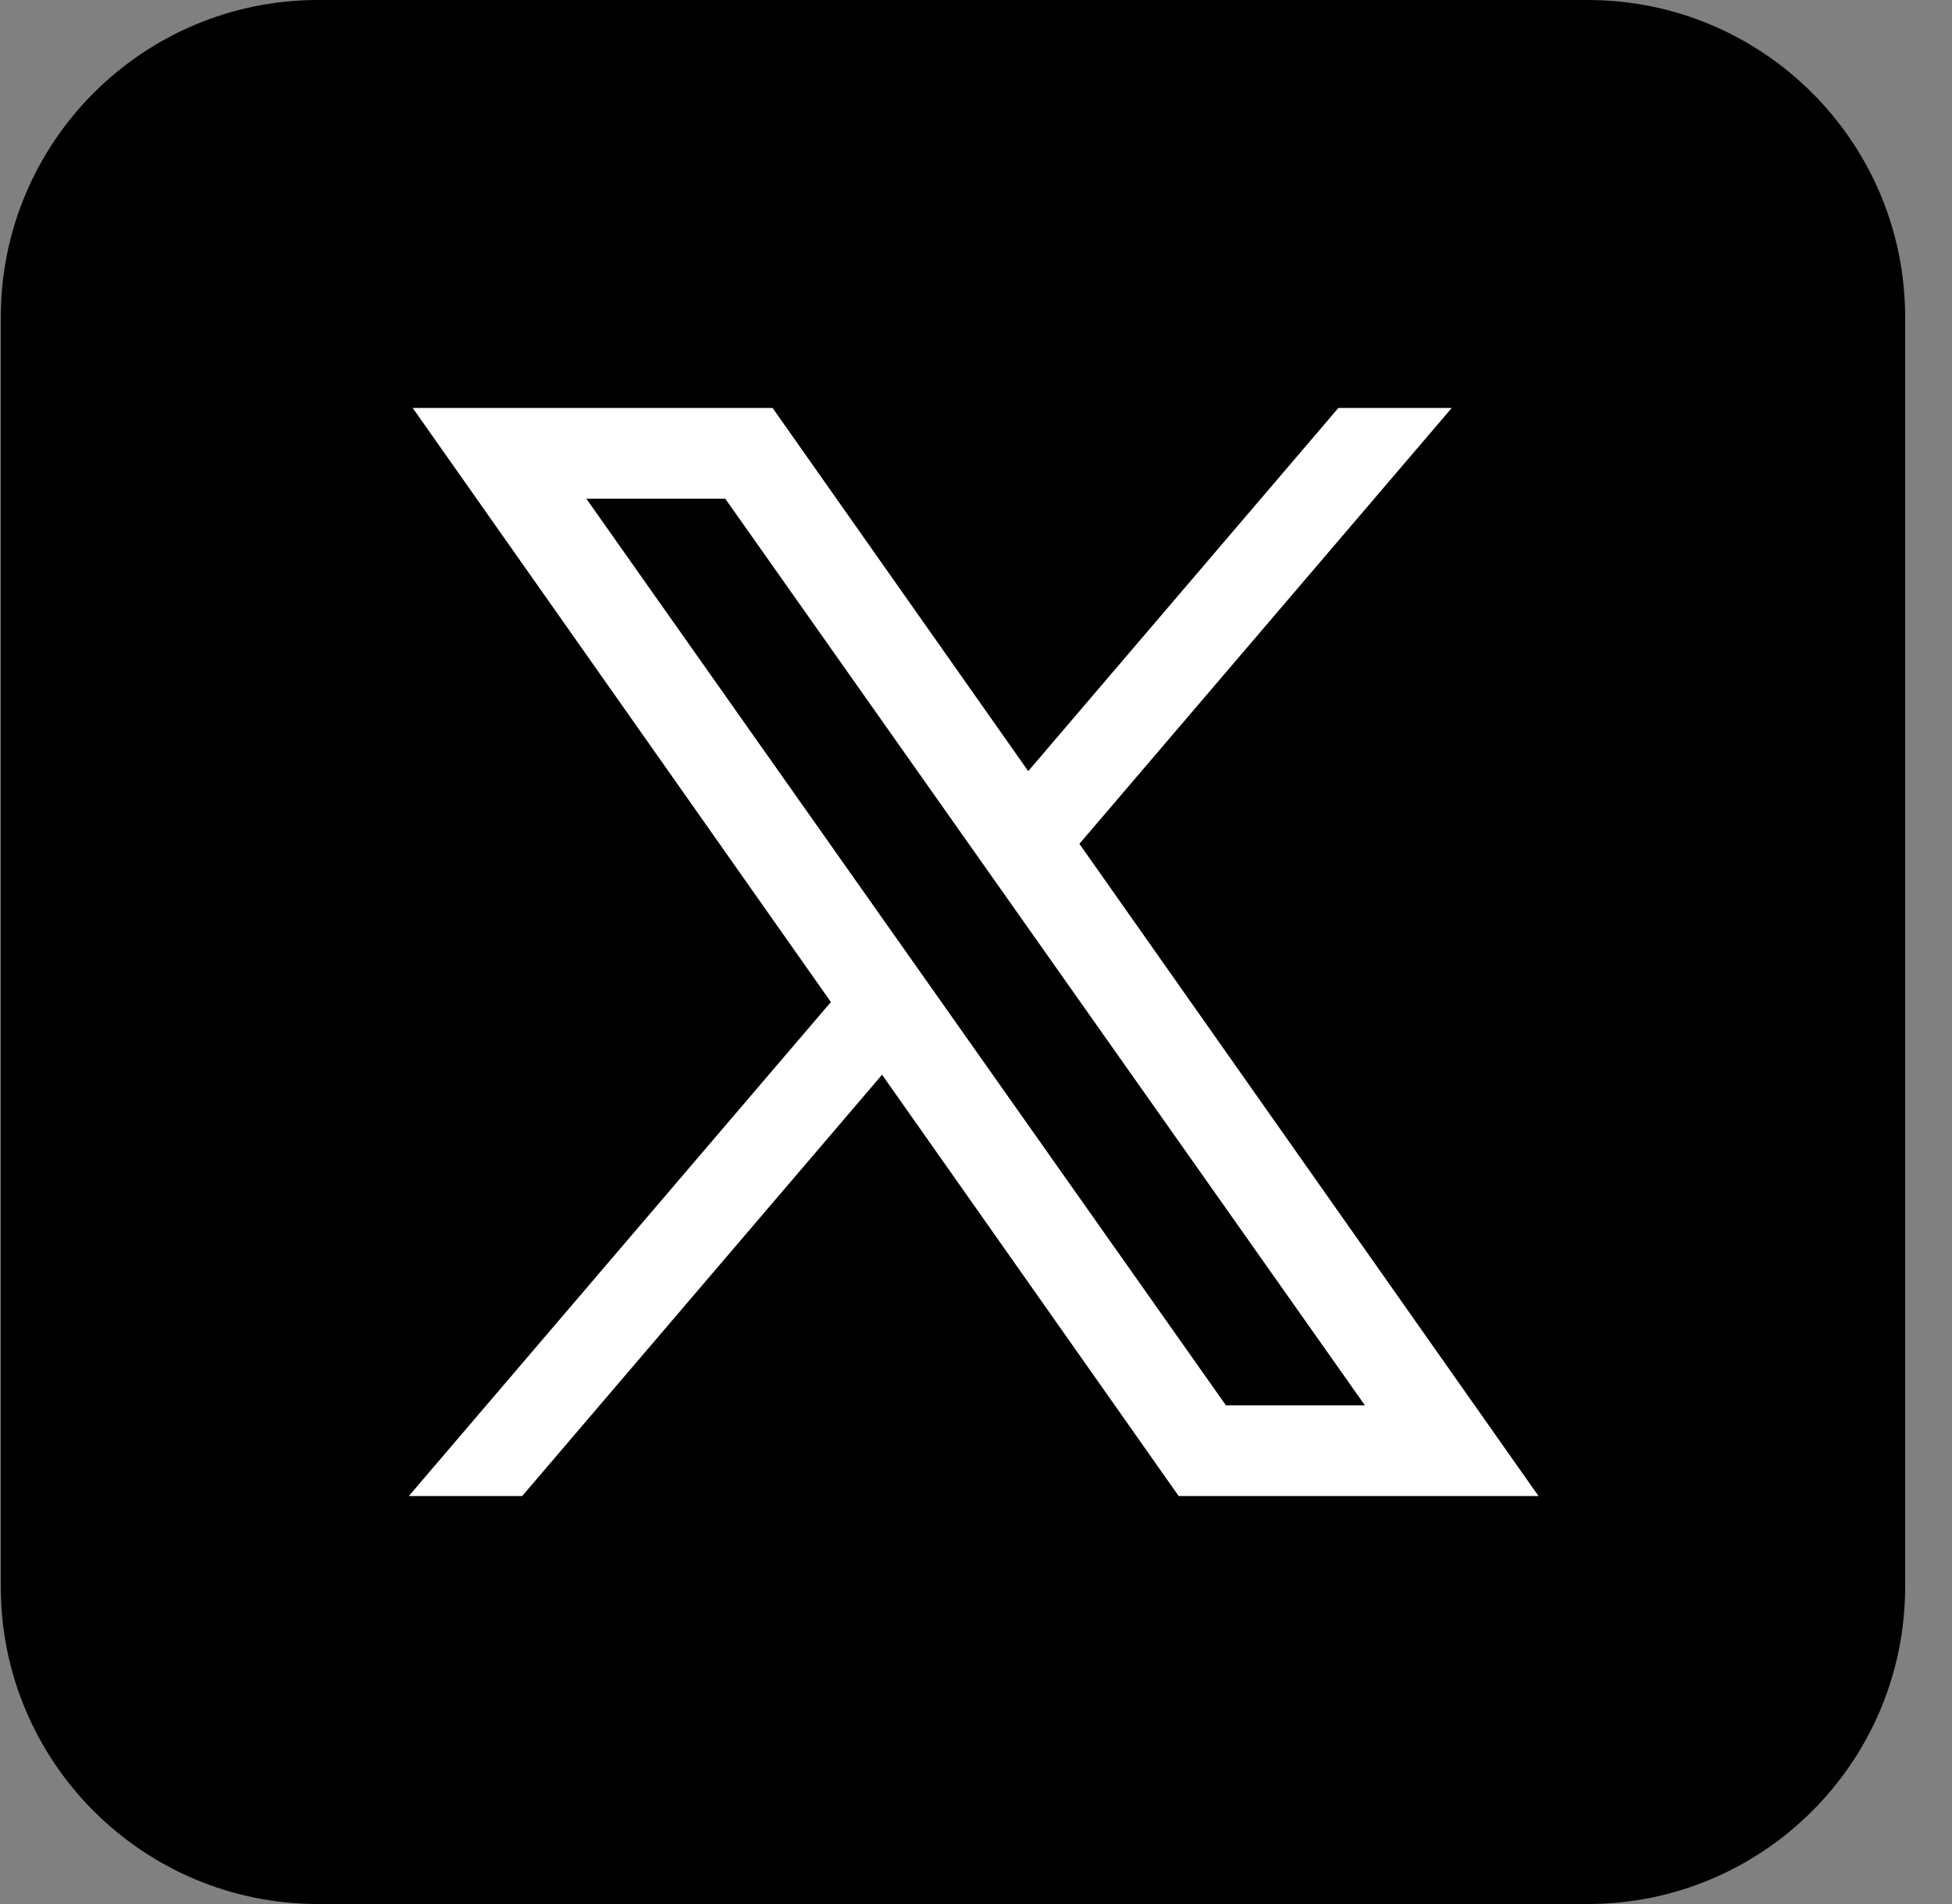
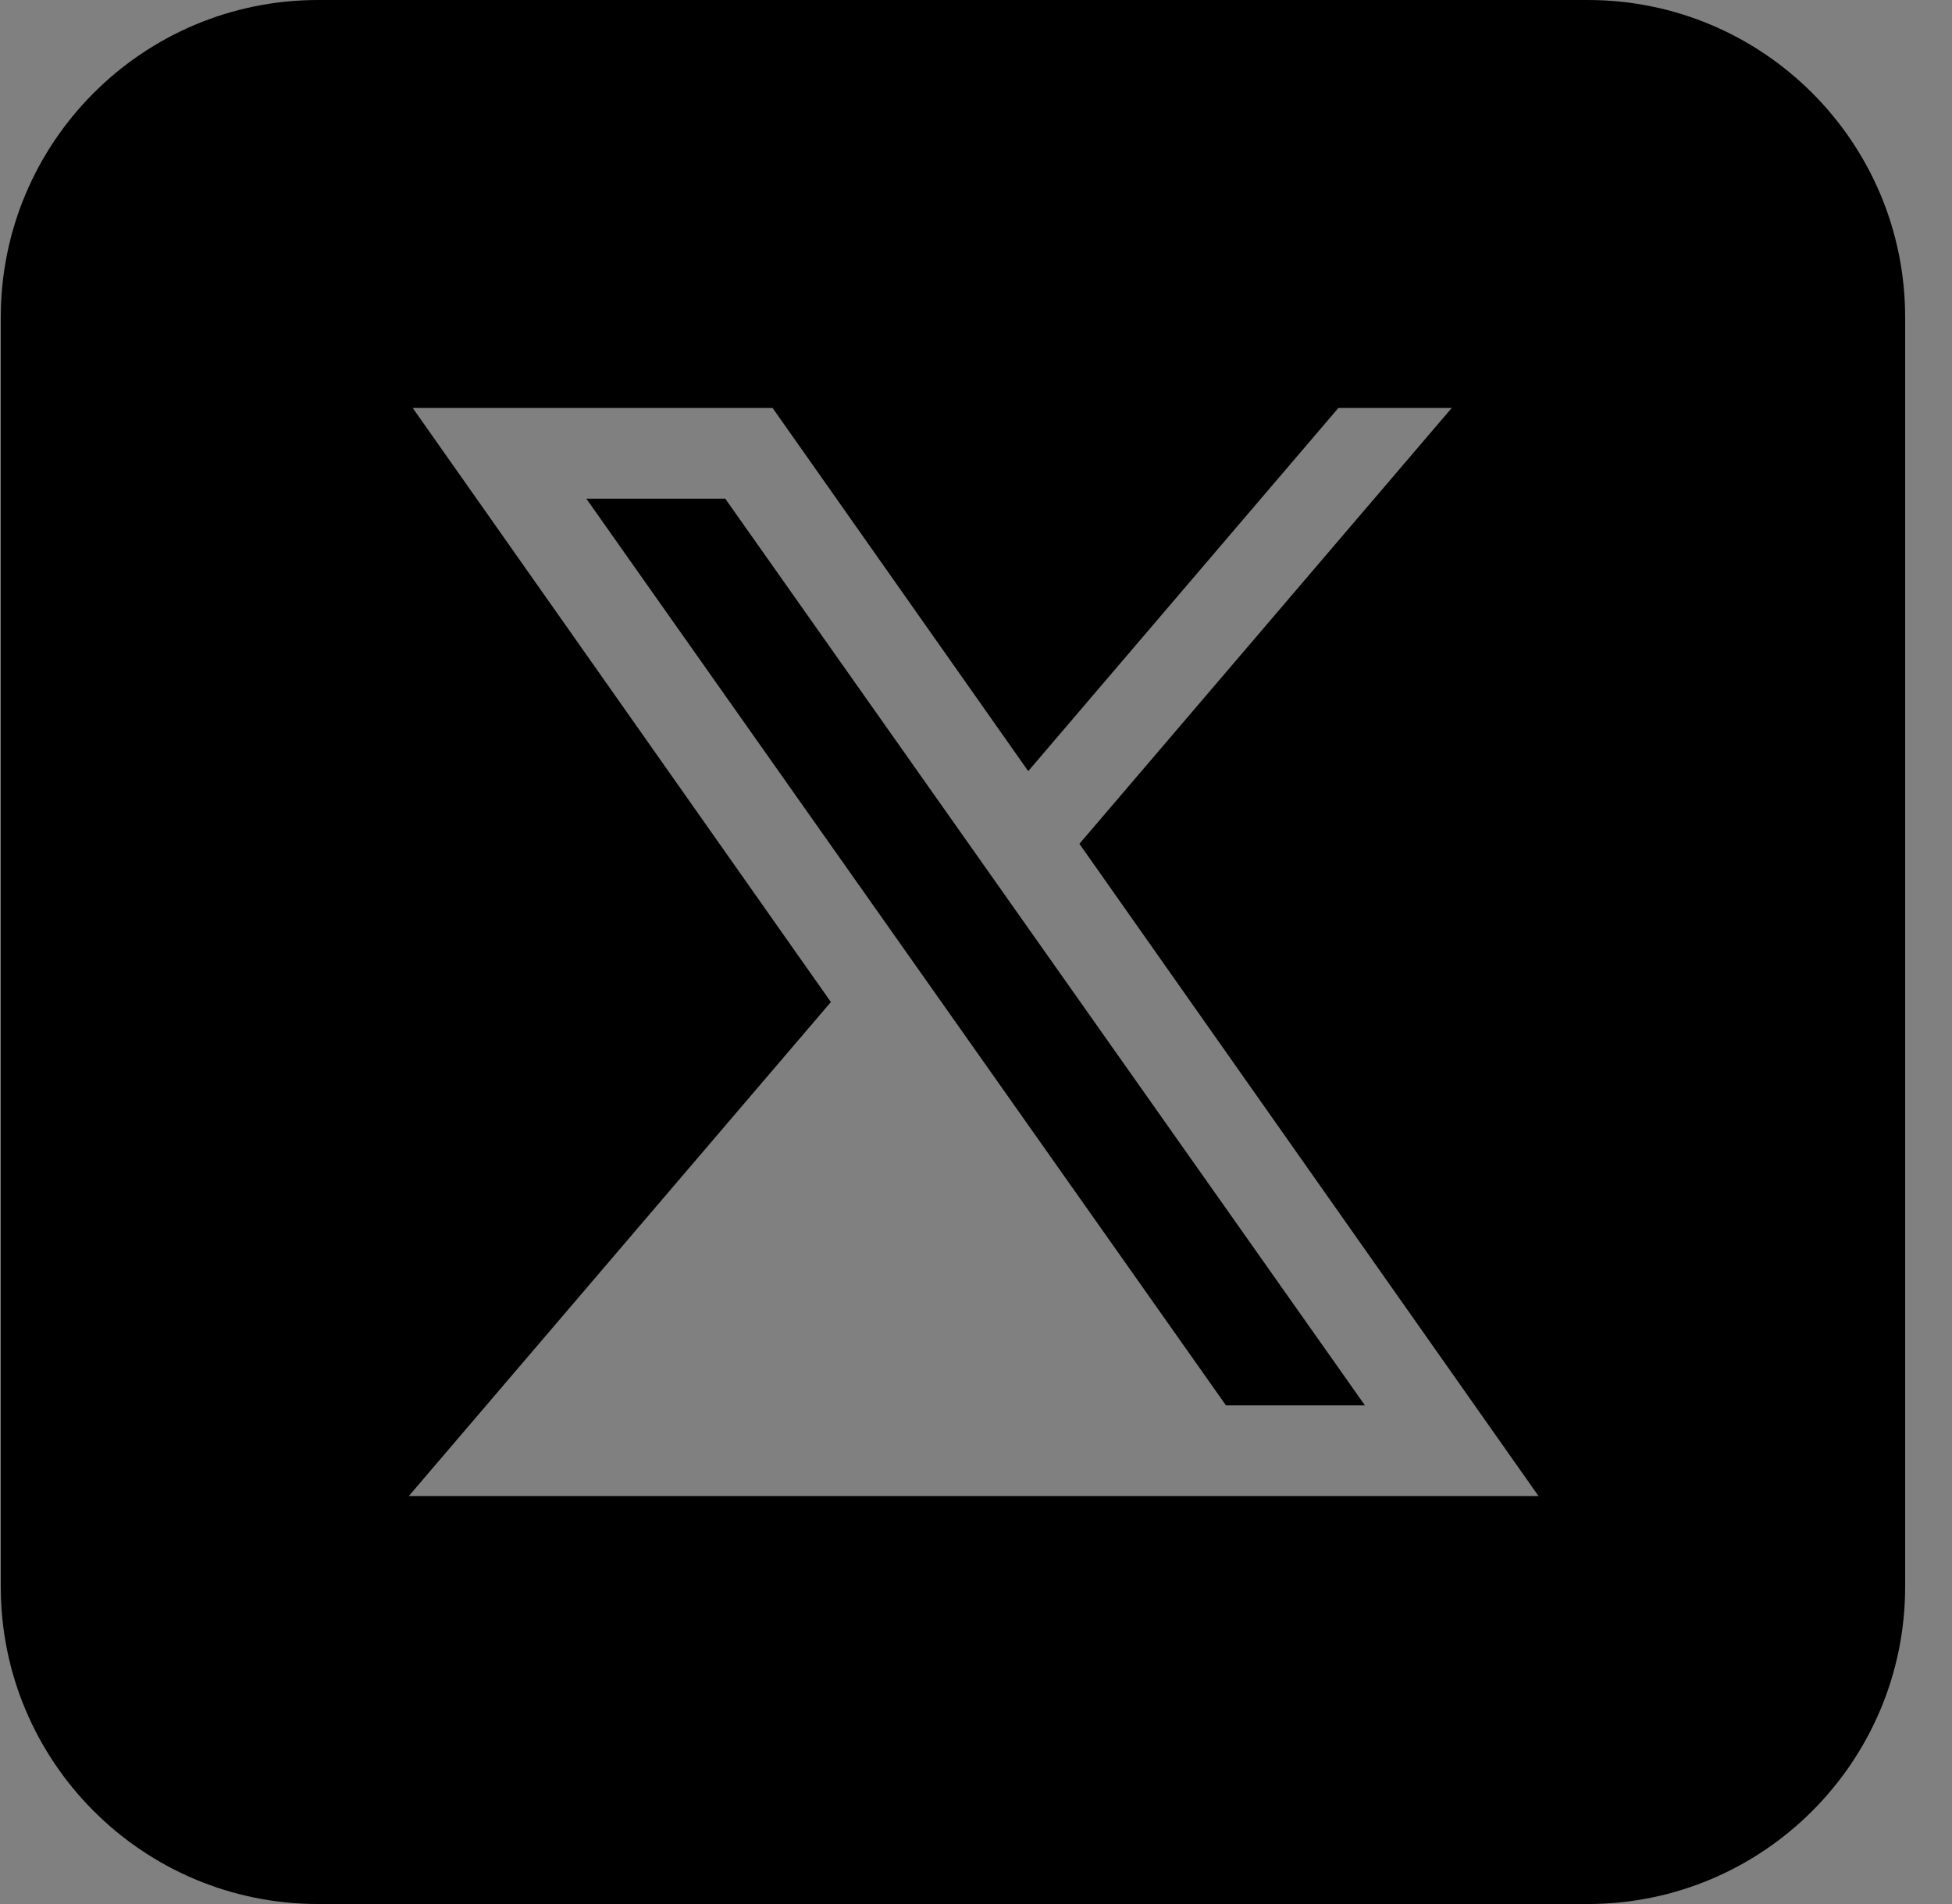
<svg xmlns="http://www.w3.org/2000/svg" width="41" height="40" viewBox="0 0 41 40" fill="none">
  <rect x="0" y="0" width="41" height="40" fill="#808080" stroke="none" />
-   <rect x="4.773" y="4.758" width="29.524" height="29.524" fill="white" />
-   <path d="M6.682 0C3 0 0.016 2.985 0.016 6.667V33.333C0.016 37.015 3 40 6.682 40H33.349C37.031 40 40.016 37.015 40.016 33.333V6.667C40.016 2.985 37.031 0 33.349 0H6.682ZM8.669 8.571H16.228L21.597 16.2L28.111 8.571H30.492L22.672 17.727L32.315 31.429H24.757L18.527 22.578L10.968 31.429H8.587L17.452 21.051L8.669 8.571ZM12.315 10.476L25.75 29.524H28.669L15.233 10.476H12.315Z" fill="black" />
+   <path d="M6.682 0C3 0 0.016 2.985 0.016 6.667V33.333C0.016 37.015 3 40 6.682 40H33.349C37.031 40 40.016 37.015 40.016 33.333V6.667C40.016 2.985 37.031 0 33.349 0H6.682ZM8.669 8.571H16.228L21.597 16.2L28.111 8.571H30.492L22.672 17.727L32.315 31.429H24.757L10.968 31.429H8.587L17.452 21.051L8.669 8.571ZM12.315 10.476L25.75 29.524H28.669L15.233 10.476H12.315Z" fill="black" />
</svg>